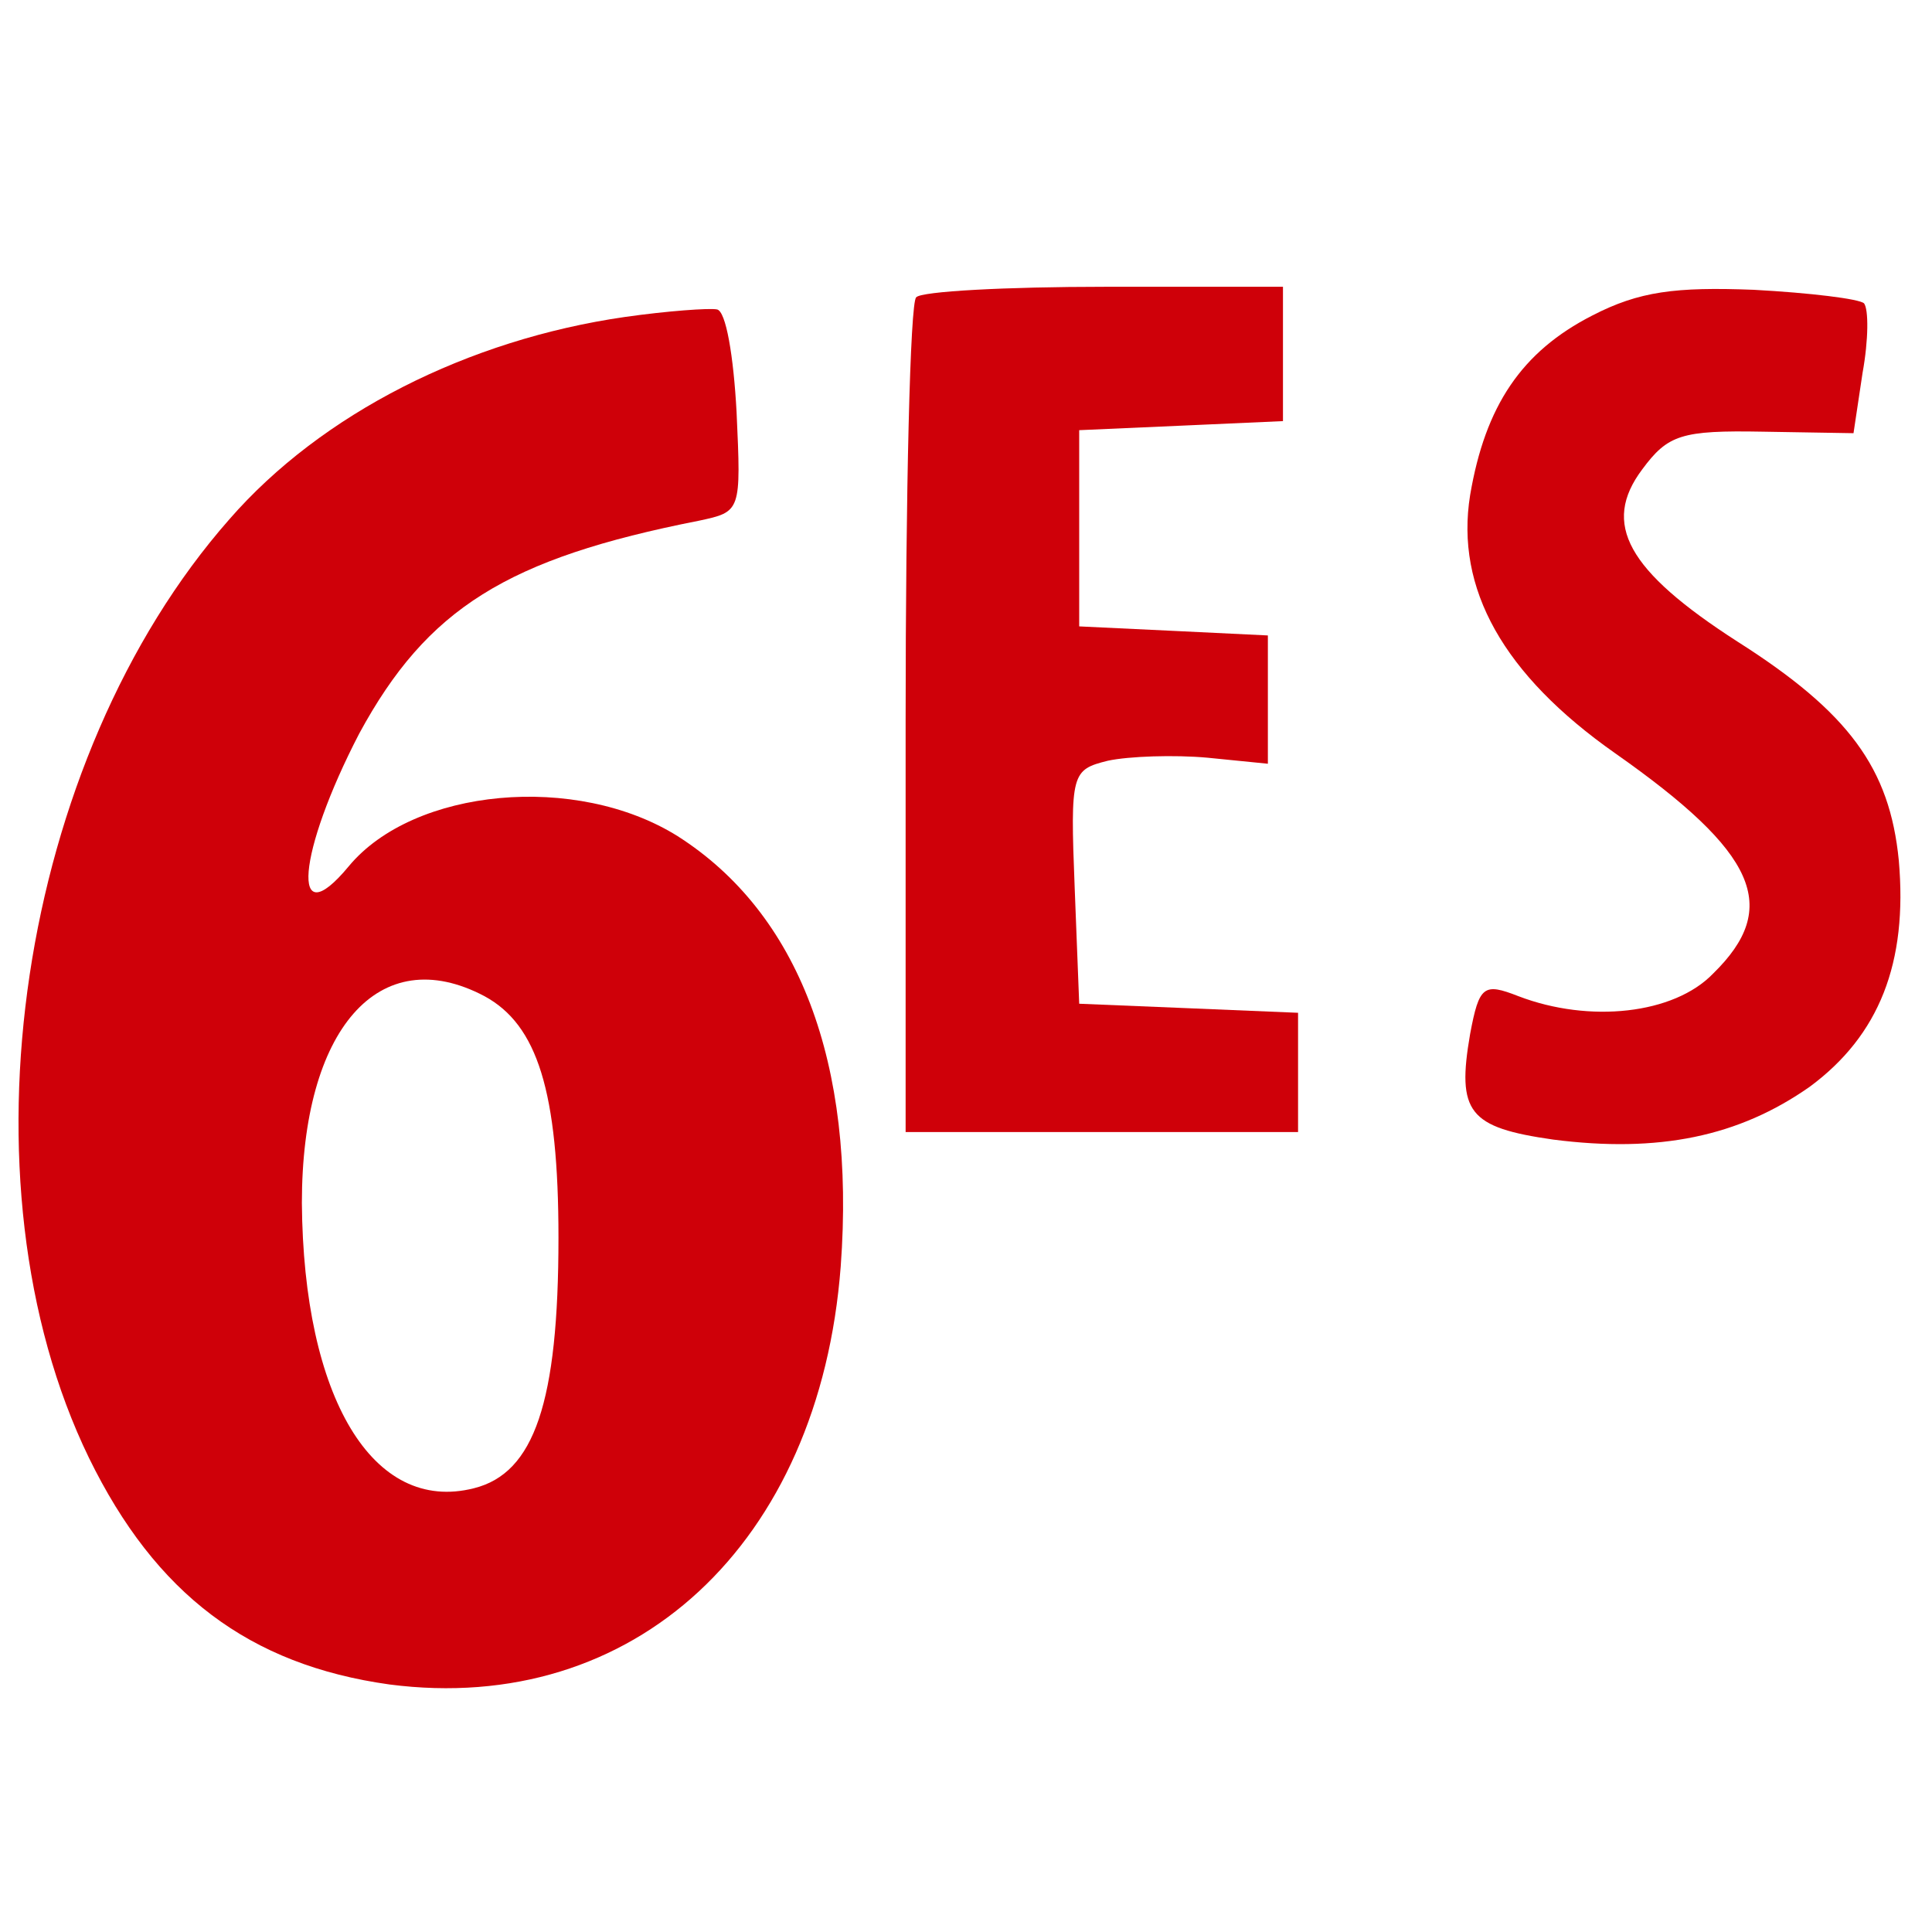
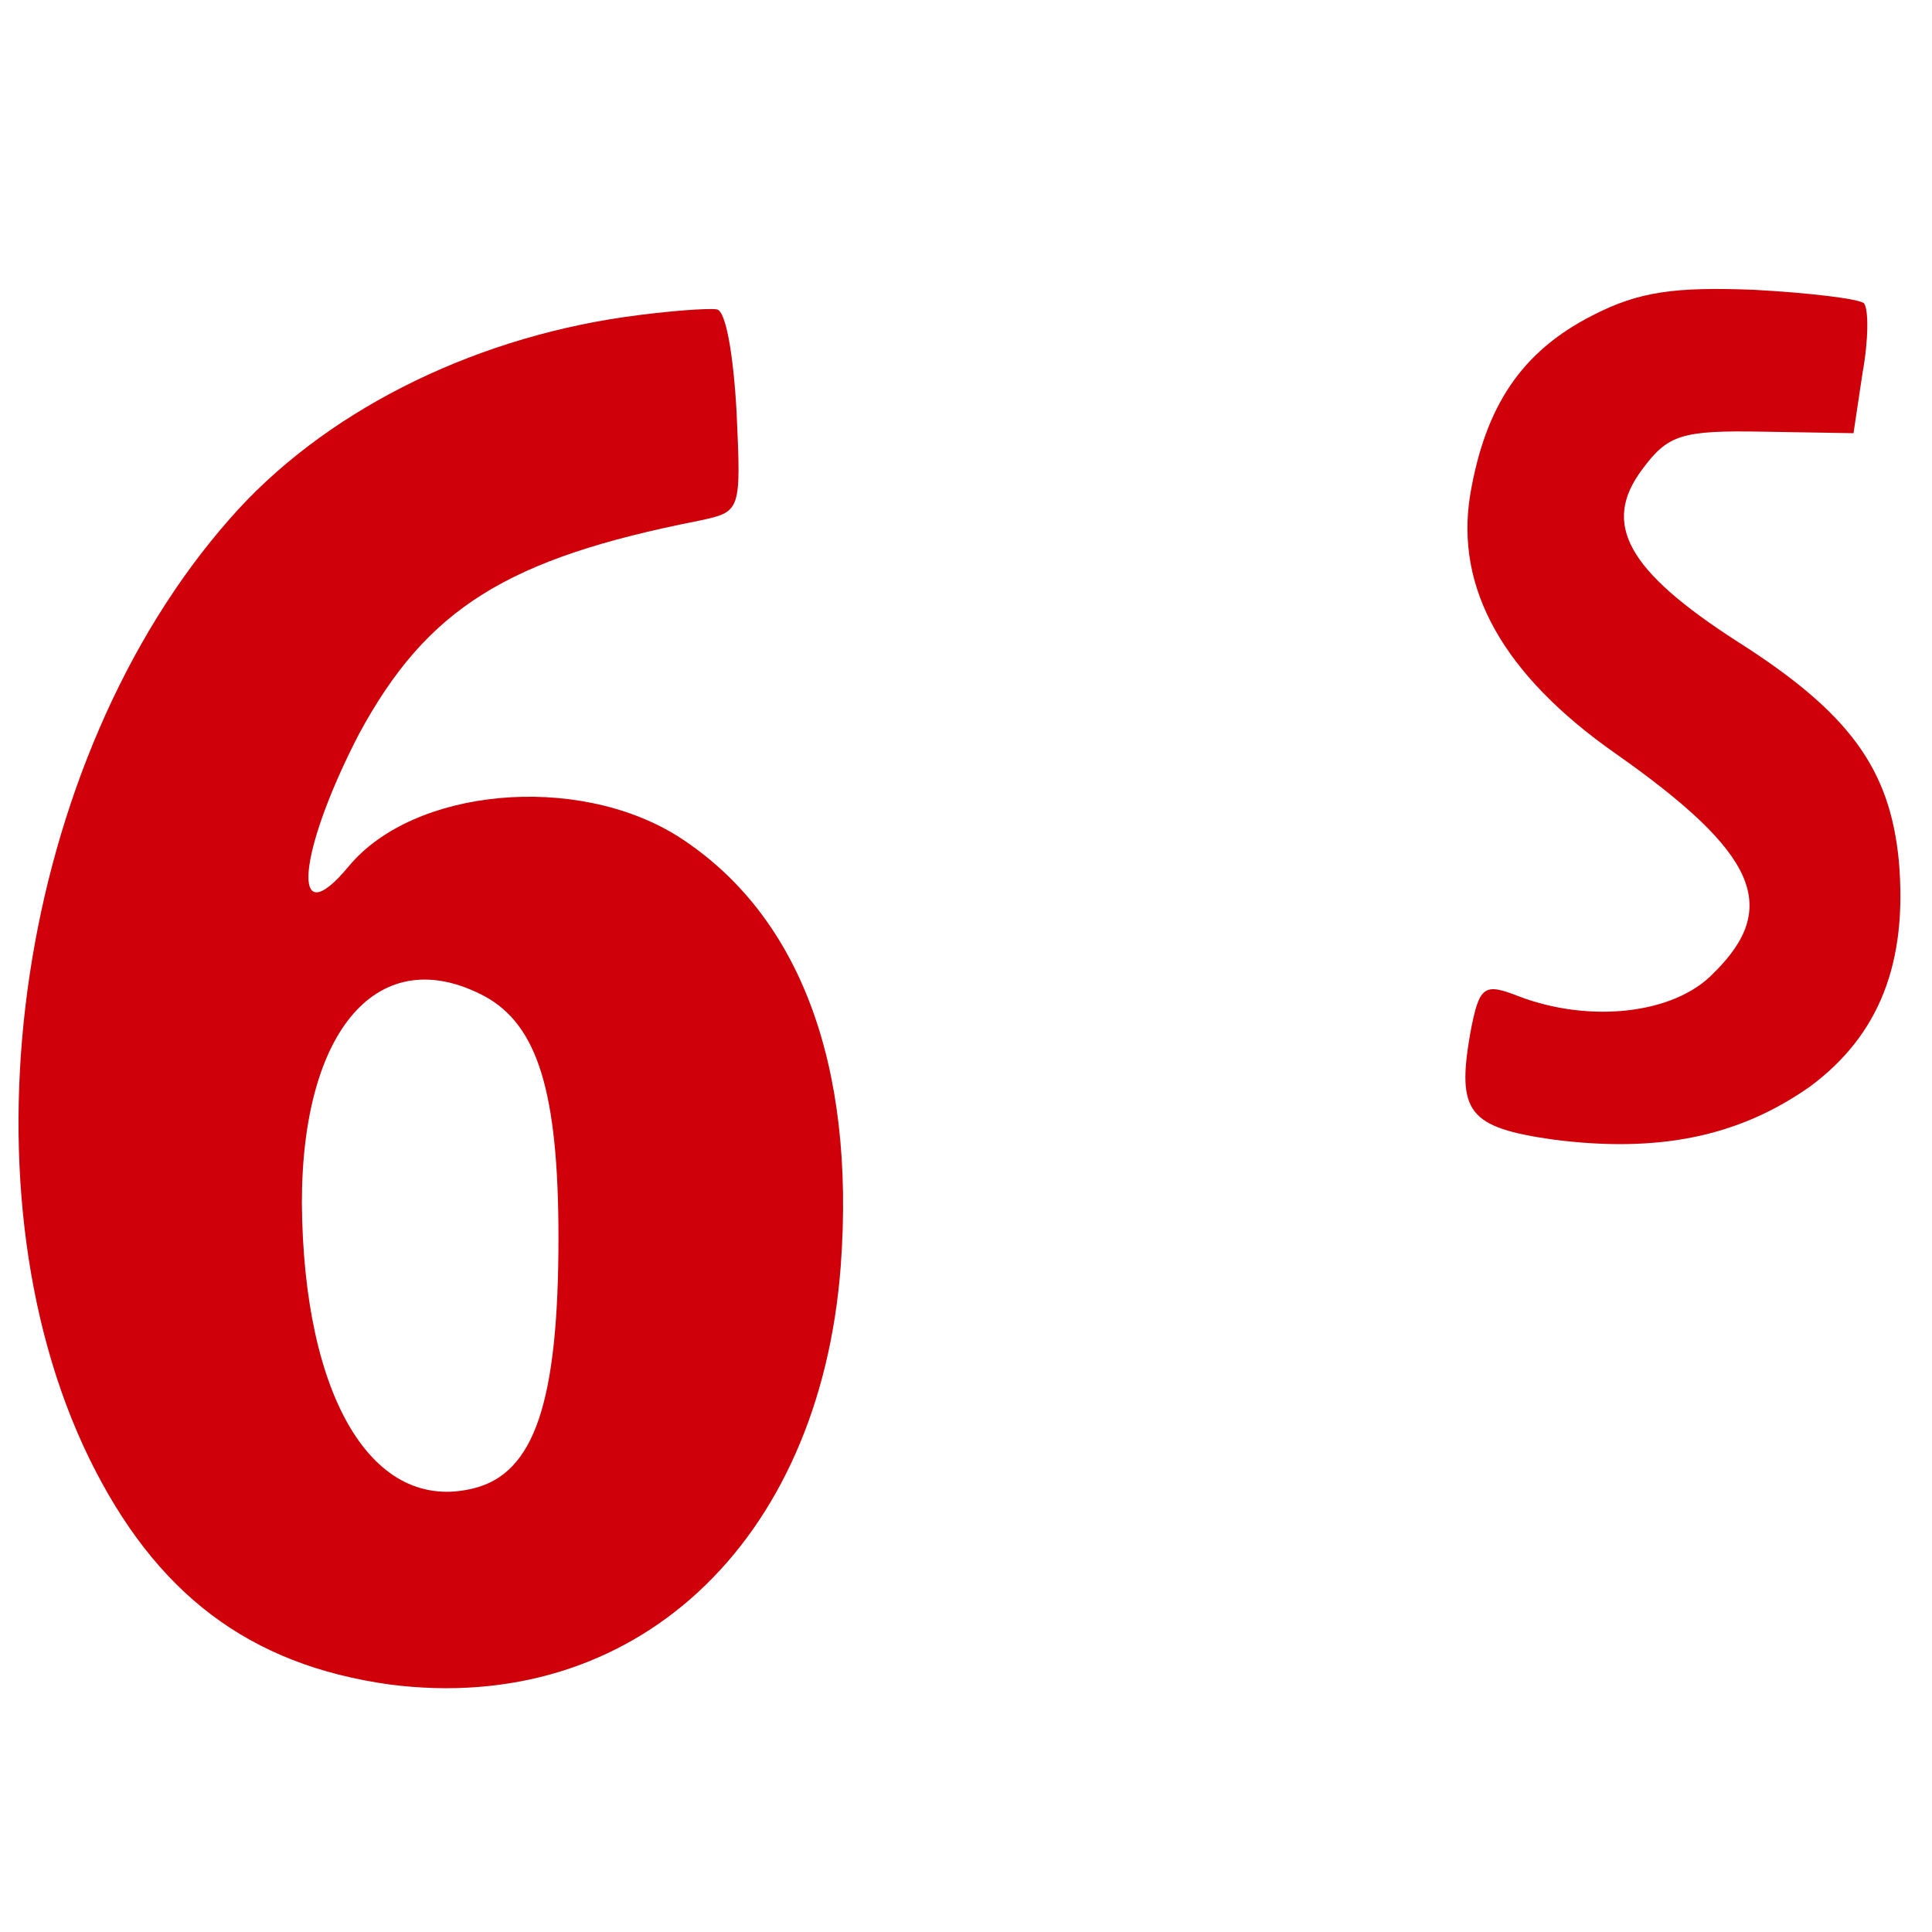
<svg xmlns="http://www.w3.org/2000/svg" version="1.0" width="128px" height="128px" viewBox="0 0 128 128" preserveAspectRatio="xMidYMid meet">
  <g transform="translate(0,128) scale(0.1,-0.1)" fill="#CF0009" stroke="none">
-     <path d="M607 1083 c-4 -3 -7 -129 -7 -280 l0 -273 130 0 130 0 0 40 0 39 -72 3 -73 3 -3 77 c-3 76 -2 78 22 84 14 3 44 4 66 2 l40 -4 0 43 0 42 -62 3 -63 3 0 65 0 65 68 3 67 3 0 44 0 45 -118 0 c-65 0 -122 -3 -125 -7z" />
    <path d="M1055 1071 c-47 -24 -71 -60 -81 -119 -10 -62 22 -119 96 -171 94 -66 110 -102 65 -146 -26 -27 -82 -33 -129 -15 -23 9 -26 7 -32 -25 -9 -52 -1 -62 55 -70 70 -9 123 2 170 35 46 34 65 82 59 150 -6 61 -33 98 -107 145 -73 47 -90 78 -63 114 17 23 26 26 80 25 l60 -1 6 40 c4 22 4 42 1 46 -3 3 -36 7 -73 9 -52 2 -76 -1 -107 -17z" />
    <path d="M414 1070 c-104 -15 -201 -64 -262 -134 -140 -159 -182 -439 -93 -622 44 -90 106 -137 199 -150 162 -21 285 93 299 277 10 135 -28 234 -108 285 -67 42 -175 32 -218 -20 -39 -47 -34 9 7 88 45 83 98 116 225 141 28 6 28 6 25 72 -2 37 -7 67 -13 68 -5 1 -33 -1 -61 -5z m-93 -450 c35 -19 49 -63 49 -160 0 -109 -16 -156 -56 -166 -67 -17 -113 60 -114 189 0 115 51 174 121 137z" />
  </g>
</svg>